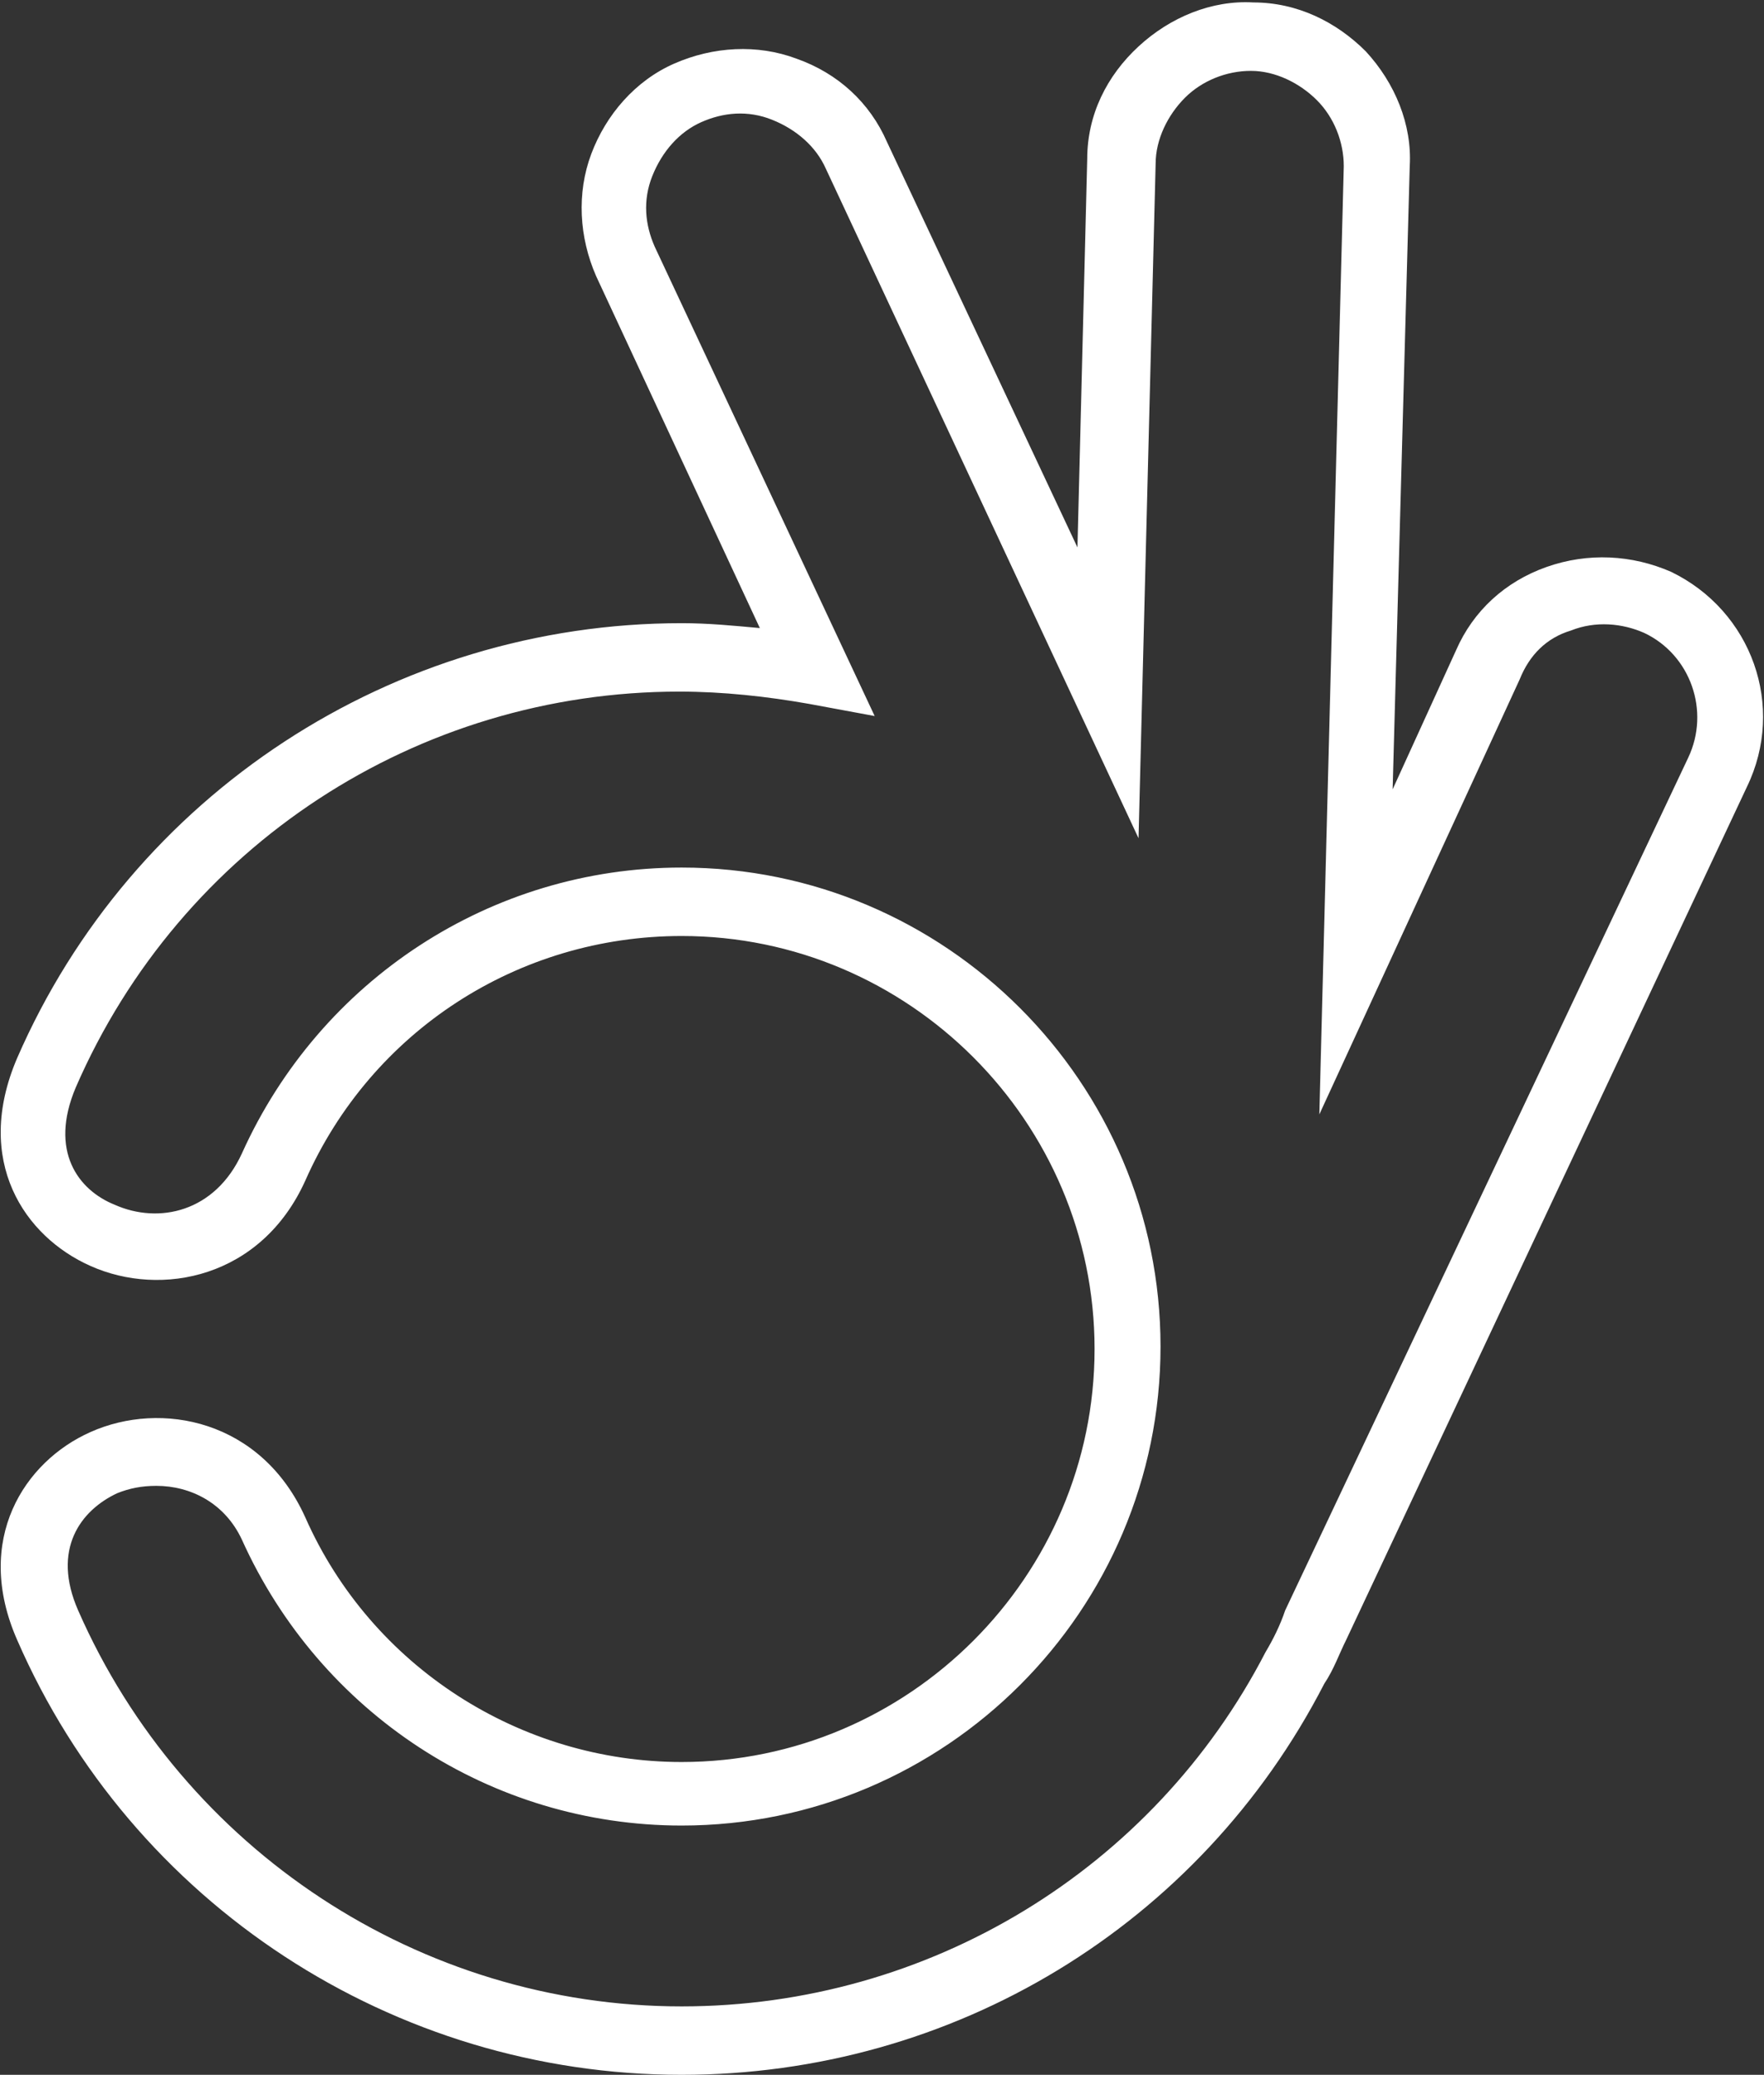
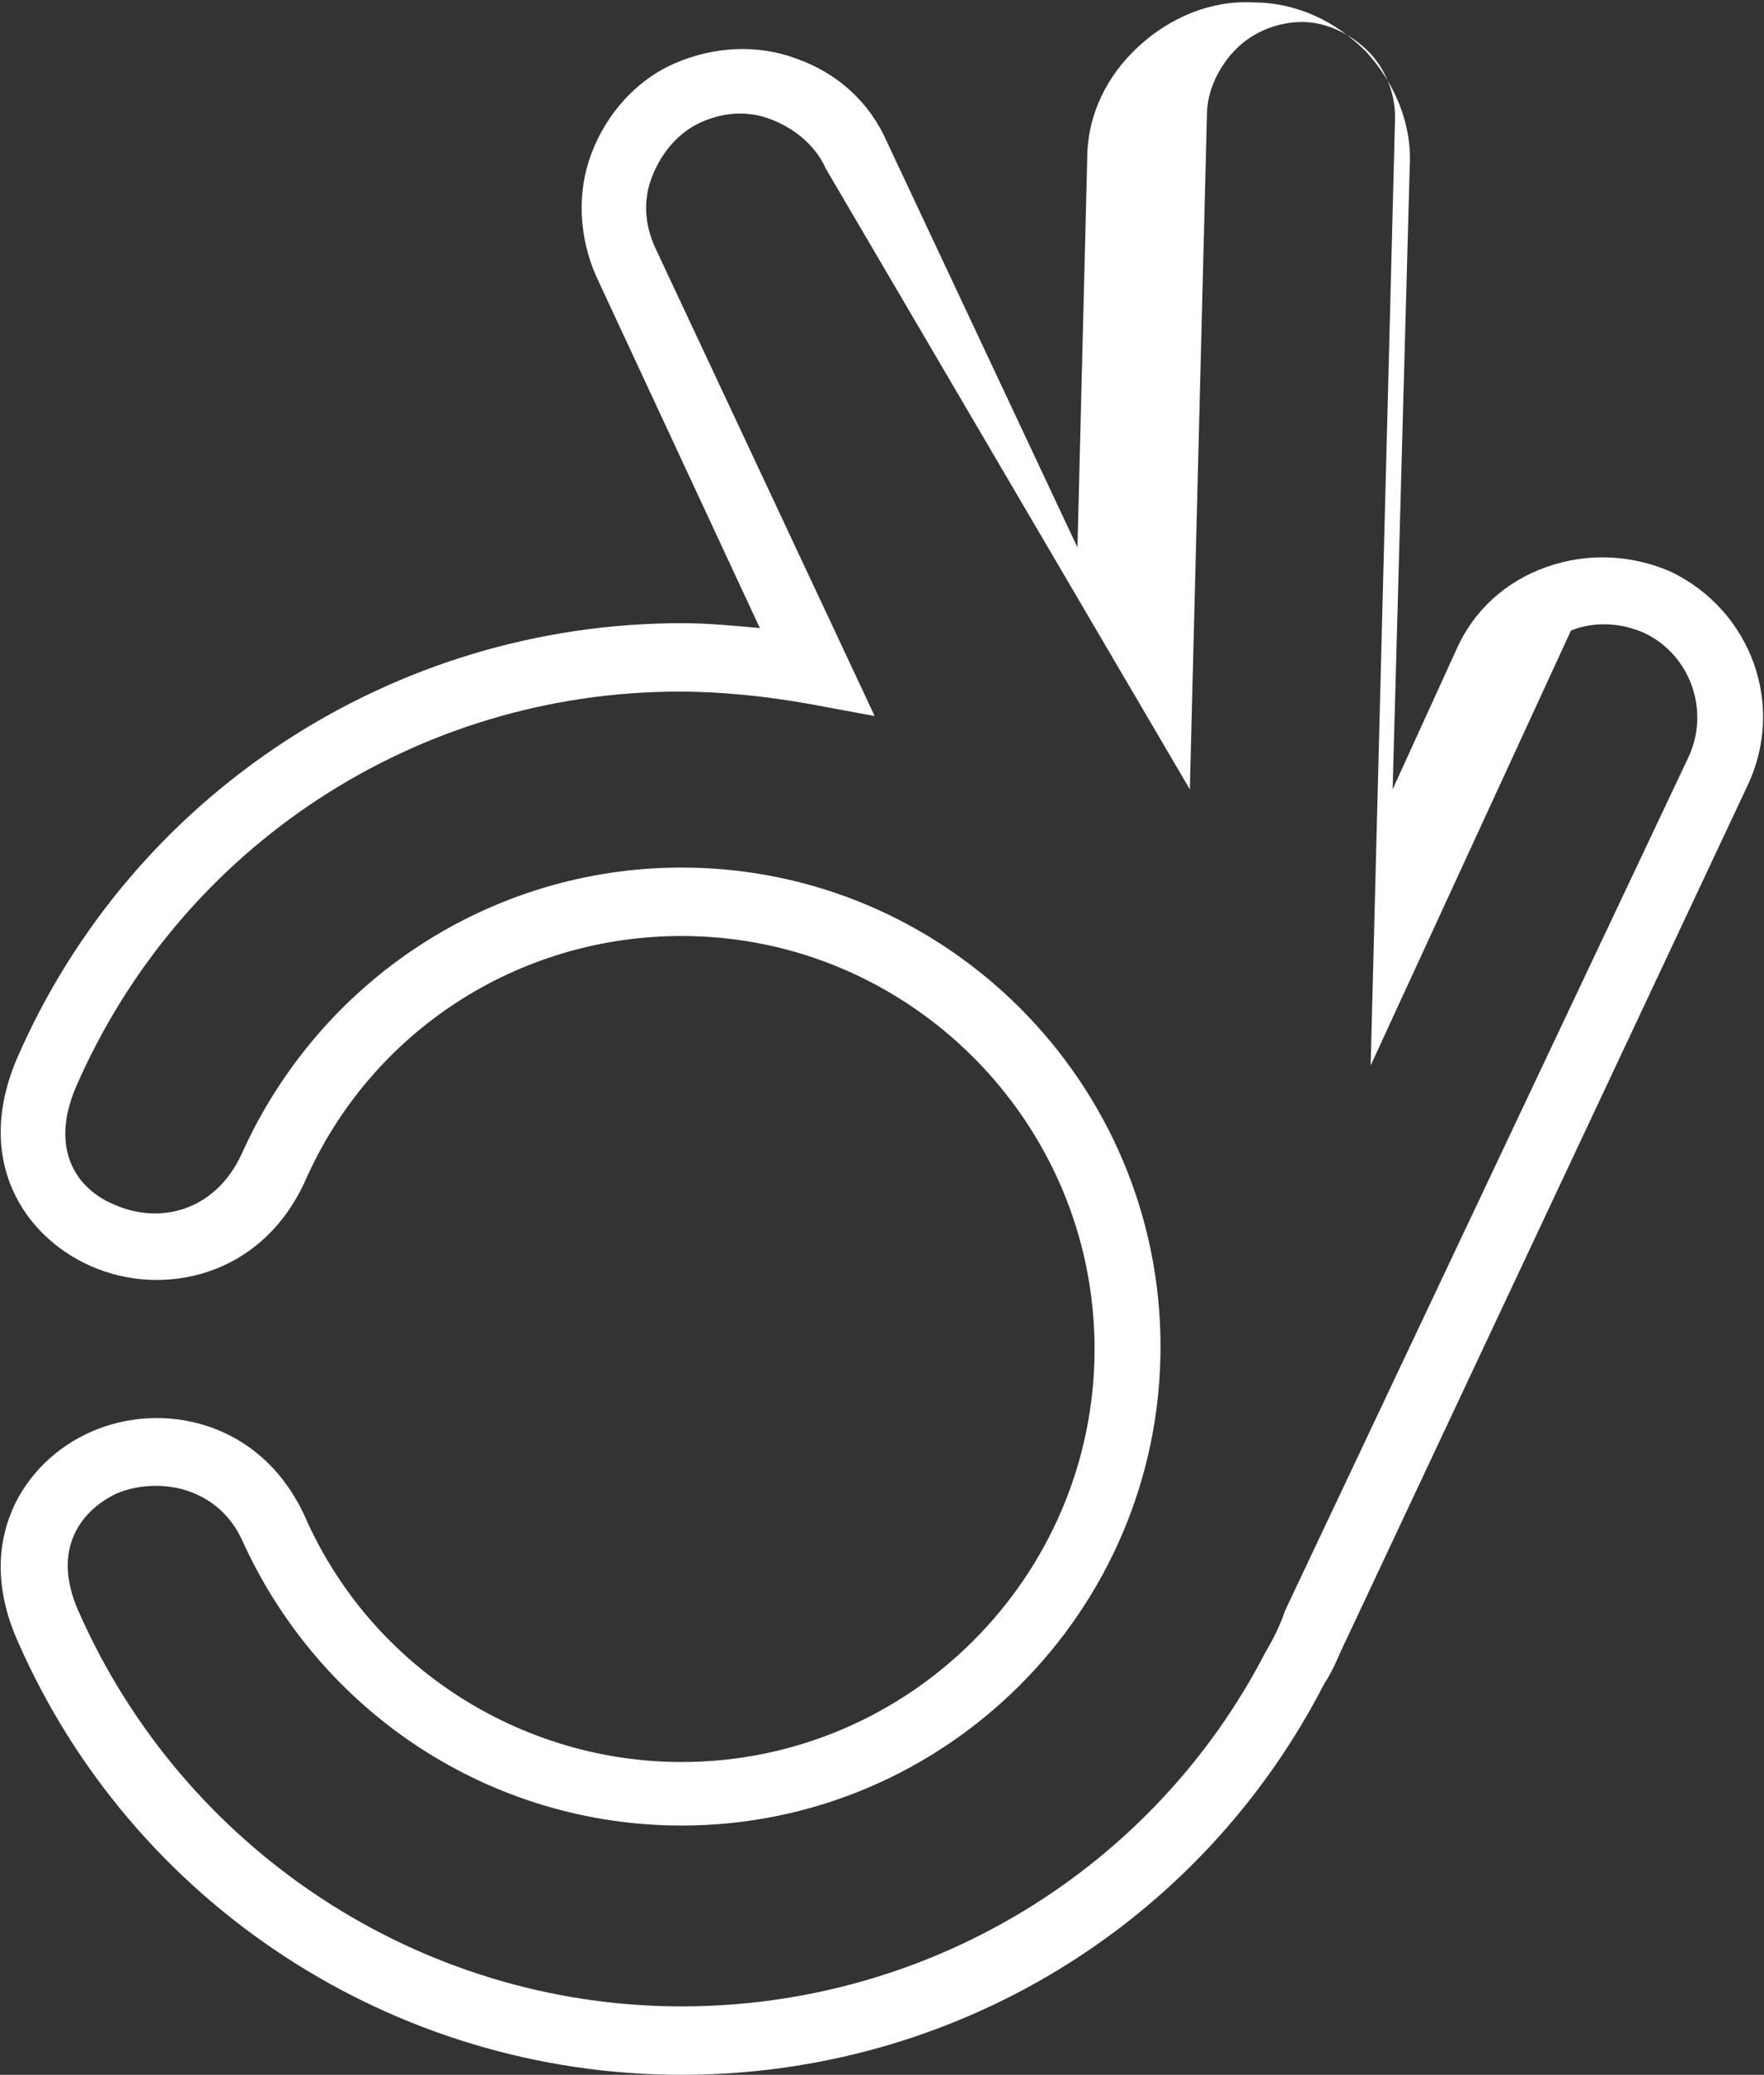
<svg xmlns="http://www.w3.org/2000/svg" version="1.1" id="Capa_1" x="0px" y="0px" viewBox="0 0 72.2 84.9" style="enable-background:new 0 0 72.2 84.9;" xml:space="preserve">
  <rect x="0" y="0" width="72.2" height="84.9" fill="#333333" stroke="none" />
  <style type="text/css">
	.st0{fill:#FFFFFF;}
</style>
-   <path class="st0" d="M6.4,60.8c-0.6,0-1.1,0.1-1.6,0.3c-1.5,0.7-2.7,2.3-1.6,4.8c4.3,9.8,14,16.2,24.7,16.2  c10.1,0,19.3-5.6,23.9-14.5c0.3-0.5,0.6-1.1,0.8-1.7L69.1,31c0.9-1.9,0.1-4.2-1.8-5.1c-0.9-0.4-2-0.5-3-0.1c-1,0.3-1.7,1-2.1,2  l-8.2,17.8l1-38.8c0-1-0.4-2-1.1-2.7c-0.7-0.7-1.7-1.2-2.7-1.2c-1,0-2,0.4-2.7,1.1c-0.7,0.7-1.2,1.7-1.2,2.7l-0.7,27.6L33.8,6.9  c-0.4-0.9-1.2-1.6-2.2-2c-1-0.4-2-0.3-2.9,0.1c-0.9,0.4-1.6,1.2-2,2.2s-0.3,2,0.1,2.9l9,19.2l-2.7-0.5c-1.7-0.3-3.5-0.5-5.3-0.5  c-10.7,0-20.4,6.3-24.7,16.2c-1.1,2.6,0.1,4.2,1.6,4.8c1.8,0.8,4.1,0.3,5.2-2.1c3.2-7.1,10.2-11.7,18-11.7  c10.8,0,19.6,8.8,19.6,19.6c0,10.8-8.8,19.6-19.6,19.6c-7.8,0-14.8-4.6-18-11.7C9.2,61.5,7.8,60.8,6.4,60.8 M27.9,84.9  c-11.8,0-22.5-7-27.2-17.8c-1.8-4.1,0.3-7.3,3-8.5c2.9-1.3,7-0.5,8.8,3.5c2.7,6.1,8.8,10,15.4,10c9.3,0,16.9-7.6,16.9-16.9  c0-9.3-7.6-16.9-16.9-16.9c-6.7,0-12.7,3.9-15.4,10c-1.8,4-5.9,4.8-8.8,3.5c-2.7-1.2-4.8-4.3-3-8.5c4.7-10.8,15.4-17.8,27.2-17.8  c1.1,0,2.1,0.1,3.2,0.2l-6.7-14.4c-0.7-1.6-0.8-3.4-0.2-5s1.8-3,3.4-3.7c1.6-0.7,3.4-0.8,5-0.2c1.7,0.6,3,1.8,3.7,3.4l7.8,16.6  l0.4-15.9c0-1.8,0.8-3.4,2.1-4.6c1.3-1.2,3-1.9,4.7-1.8h0c1.8,0,3.4,0.8,4.6,2c1.2,1.3,1.9,3,1.8,4.7L57,32.3l2.6-5.7  c0.7-1.6,2-2.8,3.7-3.4c1.7-0.6,3.5-0.5,5.1,0.2c3.3,1.6,4.7,5.5,3.1,8.8L55.1,67.1c-0.3,0.6-0.5,1.2-0.9,1.8  C49.1,78.8,39,84.9,27.9,84.9" />
+   <path class="st0" d="M6.4,60.8c-0.6,0-1.1,0.1-1.6,0.3c-1.5,0.7-2.7,2.3-1.6,4.8c4.3,9.8,14,16.2,24.7,16.2  c10.1,0,19.3-5.6,23.9-14.5c0.3-0.5,0.6-1.1,0.8-1.7L69.1,31c0.9-1.9,0.1-4.2-1.8-5.1c-0.9-0.4-2-0.5-3-0.1l-8.2,17.8l1-38.8c0-1-0.4-2-1.1-2.7c-0.7-0.7-1.7-1.2-2.7-1.2c-1,0-2,0.4-2.7,1.1c-0.7,0.7-1.2,1.7-1.2,2.7l-0.7,27.6L33.8,6.9  c-0.4-0.9-1.2-1.6-2.2-2c-1-0.4-2-0.3-2.9,0.1c-0.9,0.4-1.6,1.2-2,2.2s-0.3,2,0.1,2.9l9,19.2l-2.7-0.5c-1.7-0.3-3.5-0.5-5.3-0.5  c-10.7,0-20.4,6.3-24.7,16.2c-1.1,2.6,0.1,4.2,1.6,4.8c1.8,0.8,4.1,0.3,5.2-2.1c3.2-7.1,10.2-11.7,18-11.7  c10.8,0,19.6,8.8,19.6,19.6c0,10.8-8.8,19.6-19.6,19.6c-7.8,0-14.8-4.6-18-11.7C9.2,61.5,7.8,60.8,6.4,60.8 M27.9,84.9  c-11.8,0-22.5-7-27.2-17.8c-1.8-4.1,0.3-7.3,3-8.5c2.9-1.3,7-0.5,8.8,3.5c2.7,6.1,8.8,10,15.4,10c9.3,0,16.9-7.6,16.9-16.9  c0-9.3-7.6-16.9-16.9-16.9c-6.7,0-12.7,3.9-15.4,10c-1.8,4-5.9,4.8-8.8,3.5c-2.7-1.2-4.8-4.3-3-8.5c4.7-10.8,15.4-17.8,27.2-17.8  c1.1,0,2.1,0.1,3.2,0.2l-6.7-14.4c-0.7-1.6-0.8-3.4-0.2-5s1.8-3,3.4-3.7c1.6-0.7,3.4-0.8,5-0.2c1.7,0.6,3,1.8,3.7,3.4l7.8,16.6  l0.4-15.9c0-1.8,0.8-3.4,2.1-4.6c1.3-1.2,3-1.9,4.7-1.8h0c1.8,0,3.4,0.8,4.6,2c1.2,1.3,1.9,3,1.8,4.7L57,32.3l2.6-5.7  c0.7-1.6,2-2.8,3.7-3.4c1.7-0.6,3.5-0.5,5.1,0.2c3.3,1.6,4.7,5.5,3.1,8.8L55.1,67.1c-0.3,0.6-0.5,1.2-0.9,1.8  C49.1,78.8,39,84.9,27.9,84.9" />
</svg>